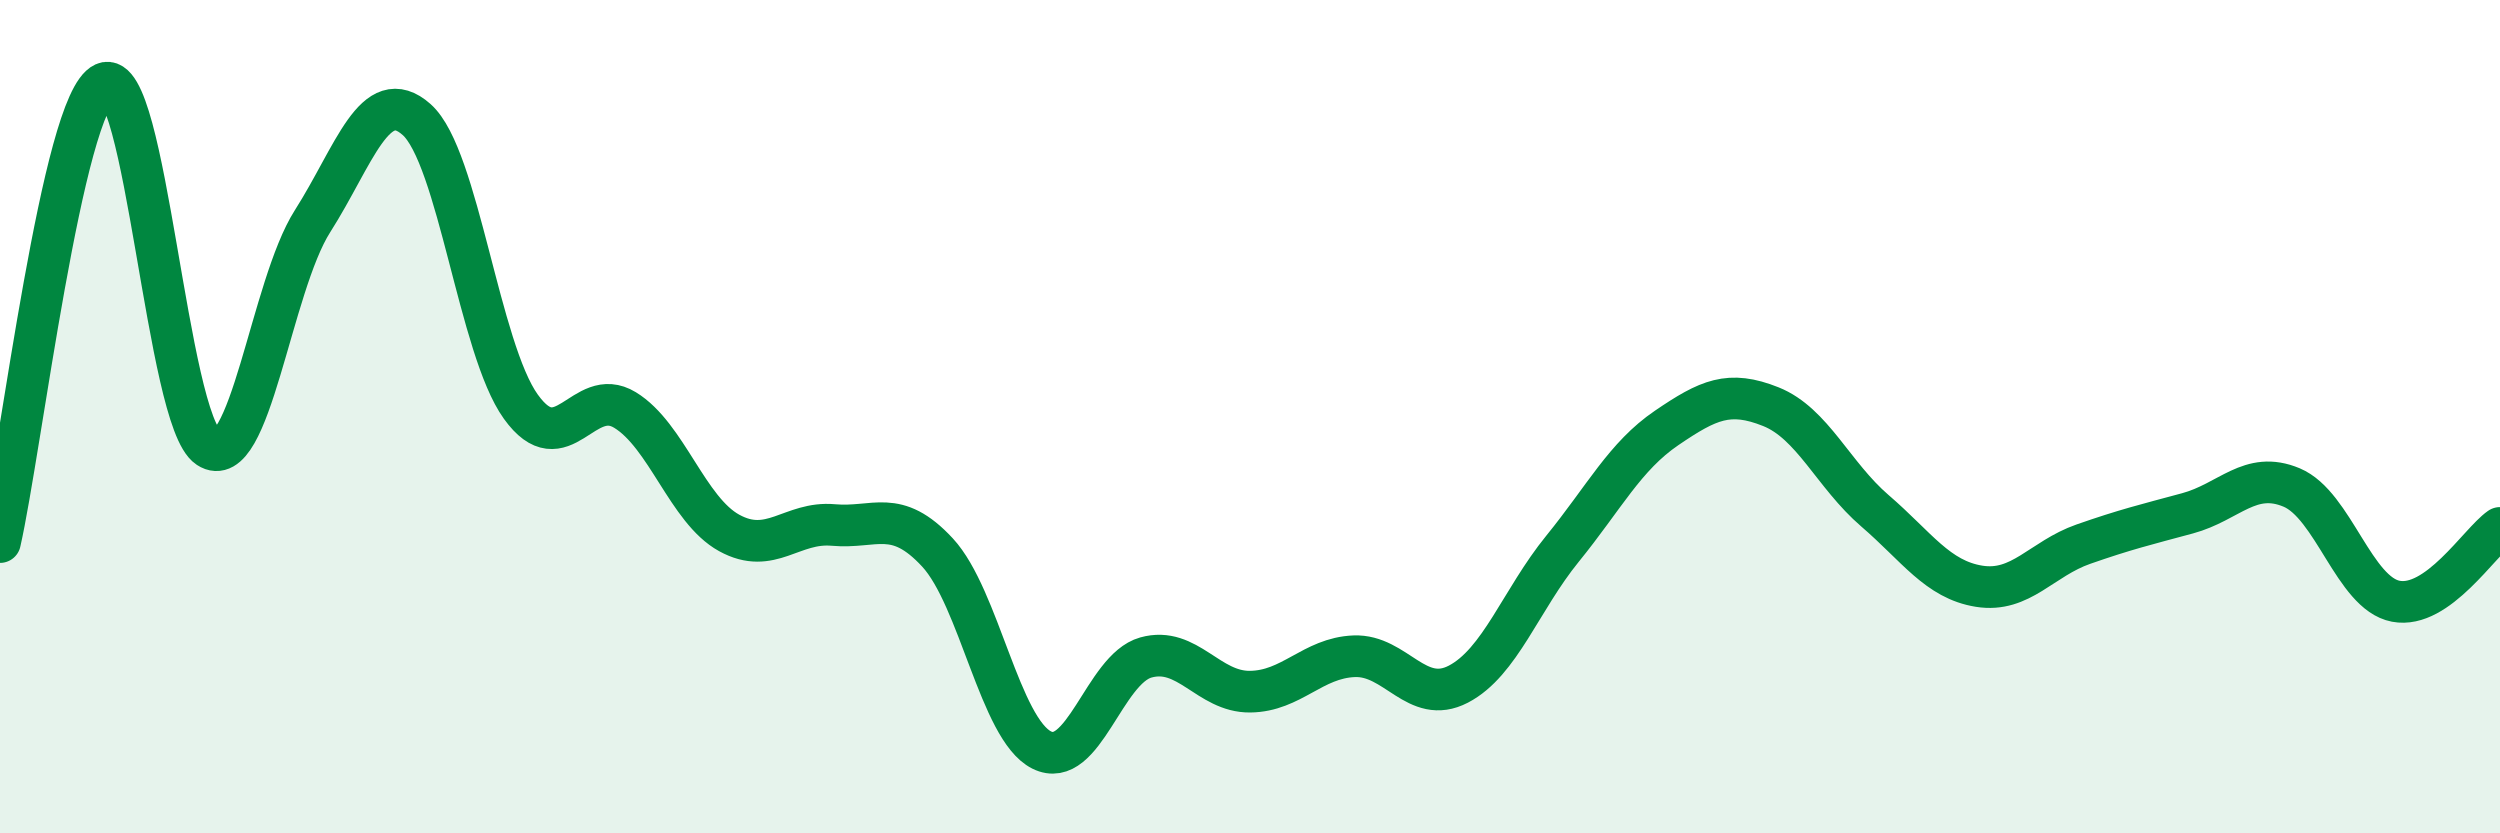
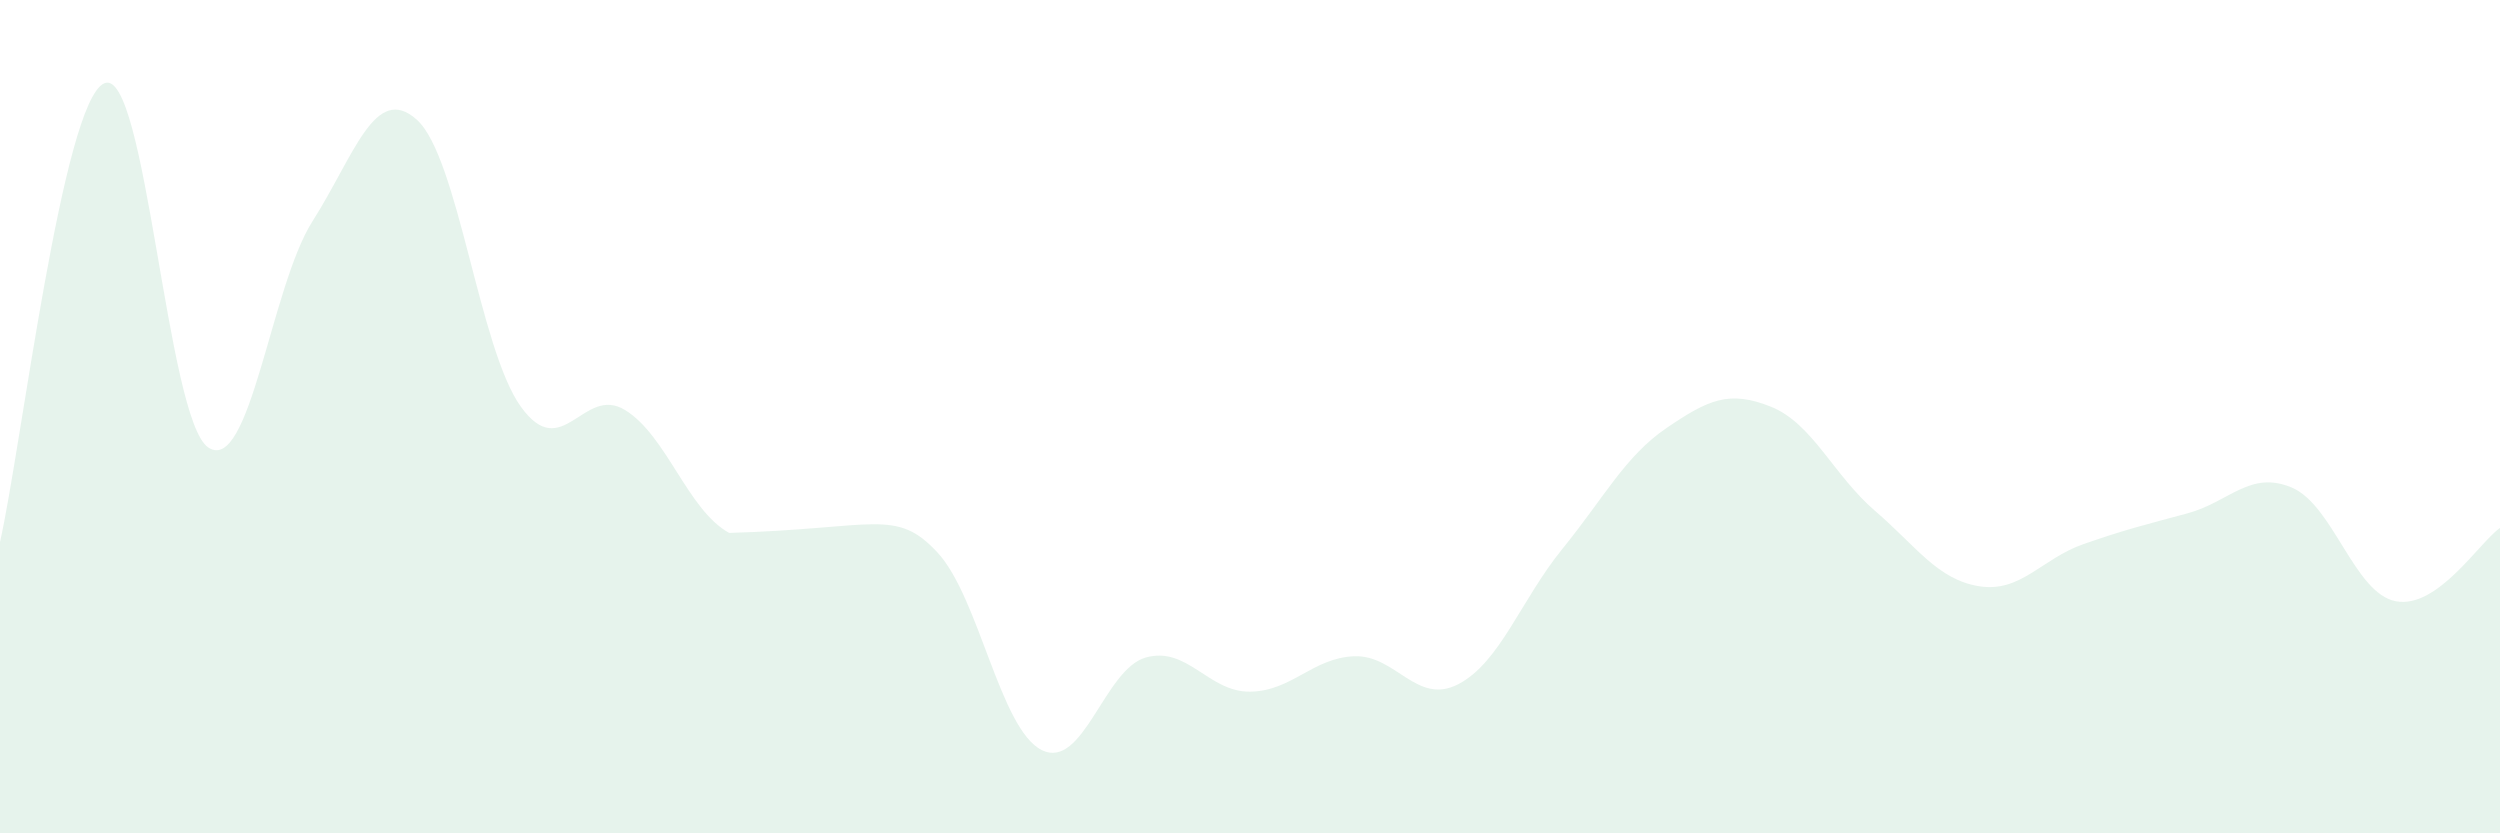
<svg xmlns="http://www.w3.org/2000/svg" width="60" height="20" viewBox="0 0 60 20">
-   <path d="M 0,13.01 C 0.5,10.81 1.5,2.45 2.5,2 C 3.5,1.55 4,10.08 5,10.74 C 6,11.4 6.5,6.88 7.5,5.31 C 8.5,3.74 9,1.98 10,2.87 C 11,3.76 11.5,8.37 12.5,9.76 C 13.5,11.15 14,9.23 15,9.84 C 16,10.45 16.5,12.24 17.5,12.79 C 18.5,13.34 19,12.51 20,12.6 C 21,12.69 21.5,12.18 22.5,13.26 C 23.5,14.34 24,17.5 25,18 C 26,18.5 26.5,16.06 27.5,15.78 C 28.5,15.5 29,16.61 30,16.6 C 31,16.59 31.5,15.79 32.5,15.75 C 33.5,15.71 34,16.94 35,16.42 C 36,15.9 36.5,14.4 37.5,13.17 C 38.5,11.94 39,10.95 40,10.27 C 41,9.59 41.5,9.36 42.5,9.76 C 43.5,10.16 44,11.4 45,12.26 C 46,13.12 46.5,13.91 47.5,14.07 C 48.5,14.23 49,13.41 50,13.06 C 51,12.71 51.5,12.59 52.5,12.32 C 53.5,12.05 54,11.28 55,11.7 C 56,12.12 56.5,14.24 57.5,14.43 C 58.5,14.62 59.5,13.02 60,12.67L60 20L0 20Z" fill="#008740" opacity="0.1" stroke-linecap="round" stroke-linejoin="round" />
-   <path d="M 0,13.01 C 0.5,10.81 1.5,2.45 2.5,2 C 3.5,1.55 4,10.08 5,10.74 C 6,11.4 6.5,6.88 7.5,5.31 C 8.5,3.74 9,1.98 10,2.87 C 11,3.76 11.5,8.37 12.5,9.76 C 13.5,11.15 14,9.23 15,9.84 C 16,10.45 16.5,12.24 17.5,12.79 C 18.5,13.34 19,12.51 20,12.6 C 21,12.69 21.5,12.18 22.5,13.26 C 23.5,14.34 24,17.5 25,18 C 26,18.5 26.5,16.06 27.5,15.78 C 28.5,15.5 29,16.61 30,16.6 C 31,16.59 31.5,15.79 32.5,15.75 C 33.5,15.71 34,16.94 35,16.42 C 36,15.9 36.5,14.4 37.5,13.17 C 38.5,11.94 39,10.95 40,10.27 C 41,9.59 41.5,9.36 42.5,9.76 C 43.5,10.16 44,11.4 45,12.26 C 46,13.12 46.5,13.91 47.5,14.07 C 48.5,14.23 49,13.41 50,13.06 C 51,12.71 51.5,12.59 52.5,12.32 C 53.5,12.05 54,11.28 55,11.7 C 56,12.12 56.5,14.24 57.5,14.43 C 58.5,14.62 59.5,13.02 60,12.67" stroke="#008740" stroke-width="1" fill="none" stroke-linecap="round" stroke-linejoin="round" />
+   <path d="M 0,13.01 C 0.5,10.81 1.5,2.45 2.5,2 C 3.5,1.55 4,10.08 5,10.74 C 6,11.4 6.5,6.88 7.5,5.31 C 8.5,3.74 9,1.98 10,2.87 C 11,3.76 11.5,8.37 12.5,9.76 C 13.5,11.15 14,9.23 15,9.84 C 16,10.45 16.5,12.24 17.5,12.79 C 21,12.69 21.5,12.18 22.5,13.26 C 23.5,14.34 24,17.5 25,18 C 26,18.5 26.5,16.06 27.5,15.78 C 28.5,15.5 29,16.61 30,16.6 C 31,16.59 31.5,15.79 32.5,15.75 C 33.5,15.71 34,16.94 35,16.42 C 36,15.9 36.5,14.4 37.5,13.17 C 38.5,11.94 39,10.95 40,10.27 C 41,9.59 41.5,9.36 42.5,9.76 C 43.5,10.16 44,11.4 45,12.26 C 46,13.12 46.5,13.91 47.5,14.07 C 48.5,14.23 49,13.41 50,13.06 C 51,12.71 51.5,12.59 52.5,12.32 C 53.5,12.05 54,11.28 55,11.7 C 56,12.12 56.5,14.24 57.5,14.43 C 58.5,14.62 59.5,13.02 60,12.67L60 20L0 20Z" fill="#008740" opacity="0.1" stroke-linecap="round" stroke-linejoin="round" />
</svg>